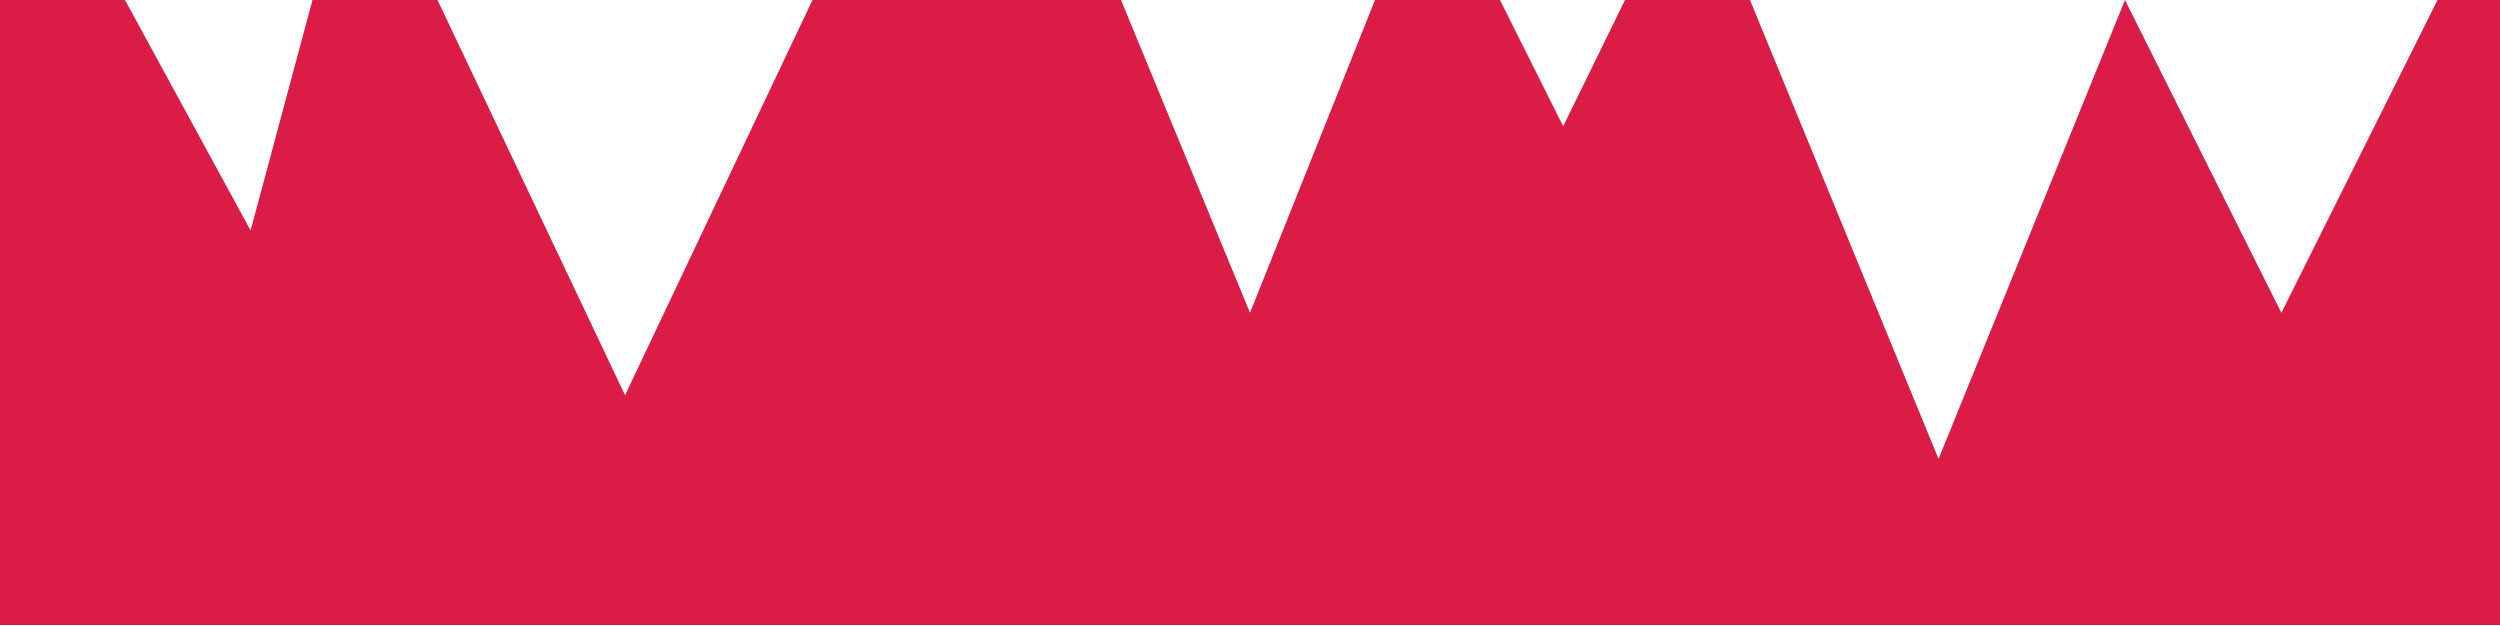
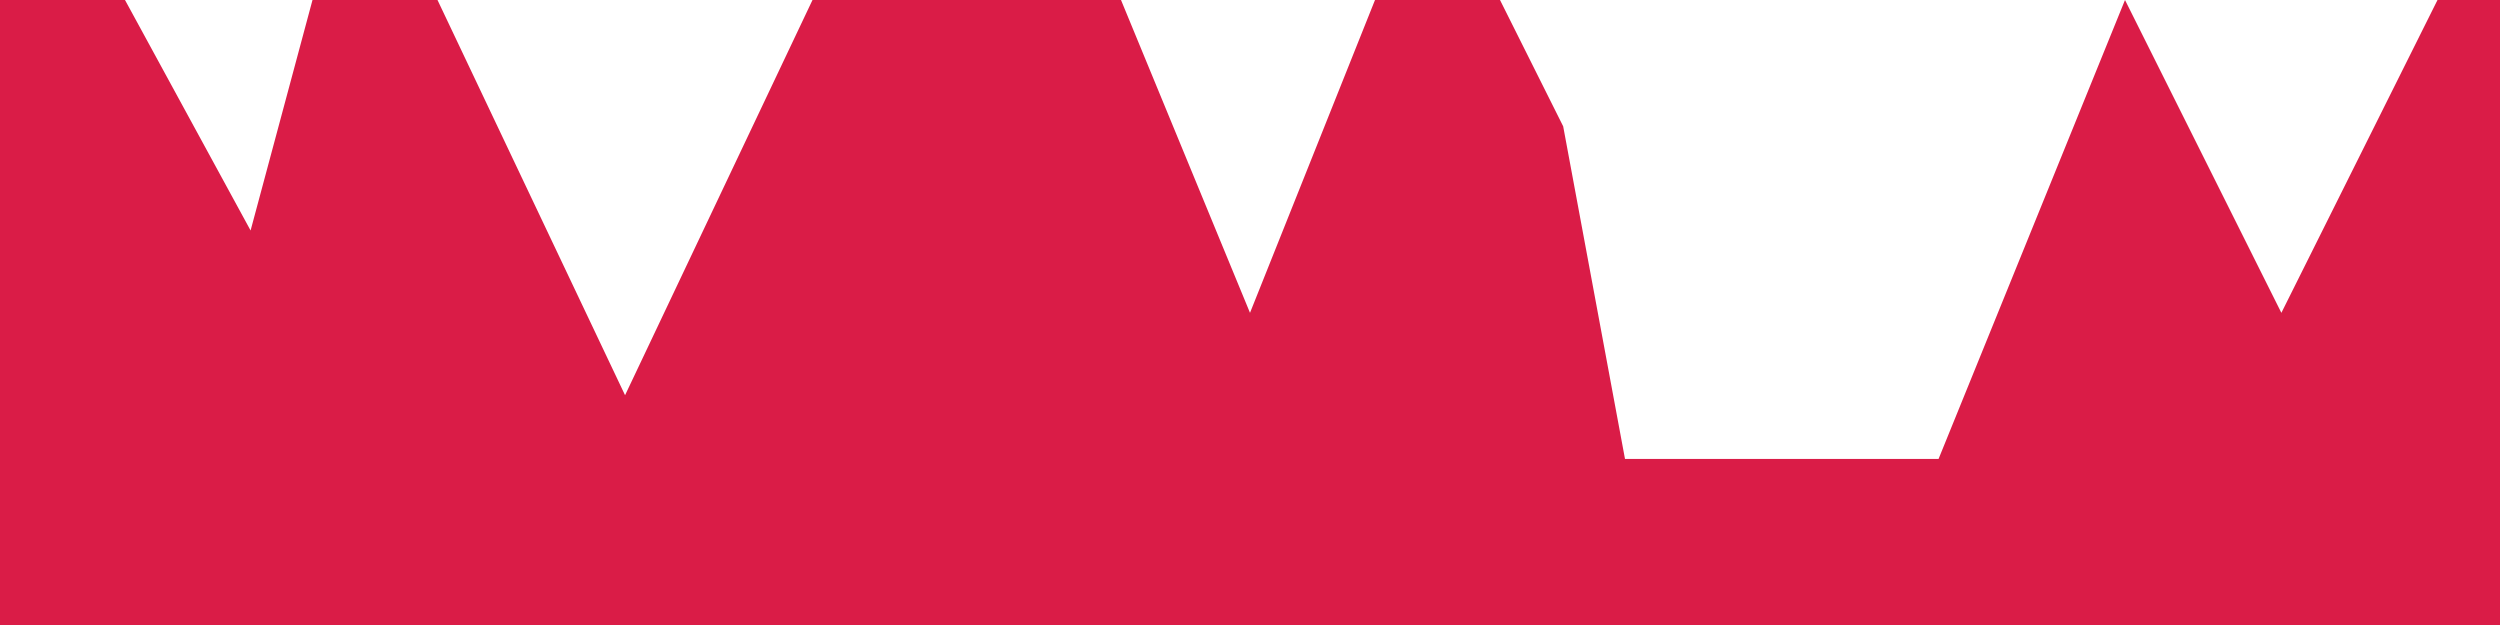
<svg xmlns="http://www.w3.org/2000/svg" width="870" height="218" viewBox="0 0 870 218" fill="none">
-   <path d="M793.918 108.866L739.5 2.61542e-07L674.616 159.719L609 2.61542e-07H565.5L543.985 43.957L522 2.61542e-07H478.5L435 108.866L390.11 2.61542e-07H282.75L217.52 137.535L152.25 2.61542e-07H108.75L87.204 80.21L43.5 2.61542e-07H0V217.5H870V2.61542e-07H848.25L793.918 108.866Z" fill="#DA1C47" />
+   <path d="M793.918 108.866L739.5 2.61542e-07L674.616 159.719H565.5L543.985 43.957L522 2.61542e-07H478.5L435 108.866L390.11 2.61542e-07H282.75L217.52 137.535L152.25 2.61542e-07H108.75L87.204 80.21L43.5 2.61542e-07H0V217.5H870V2.61542e-07H848.25L793.918 108.866Z" fill="#DA1C47" />
</svg>